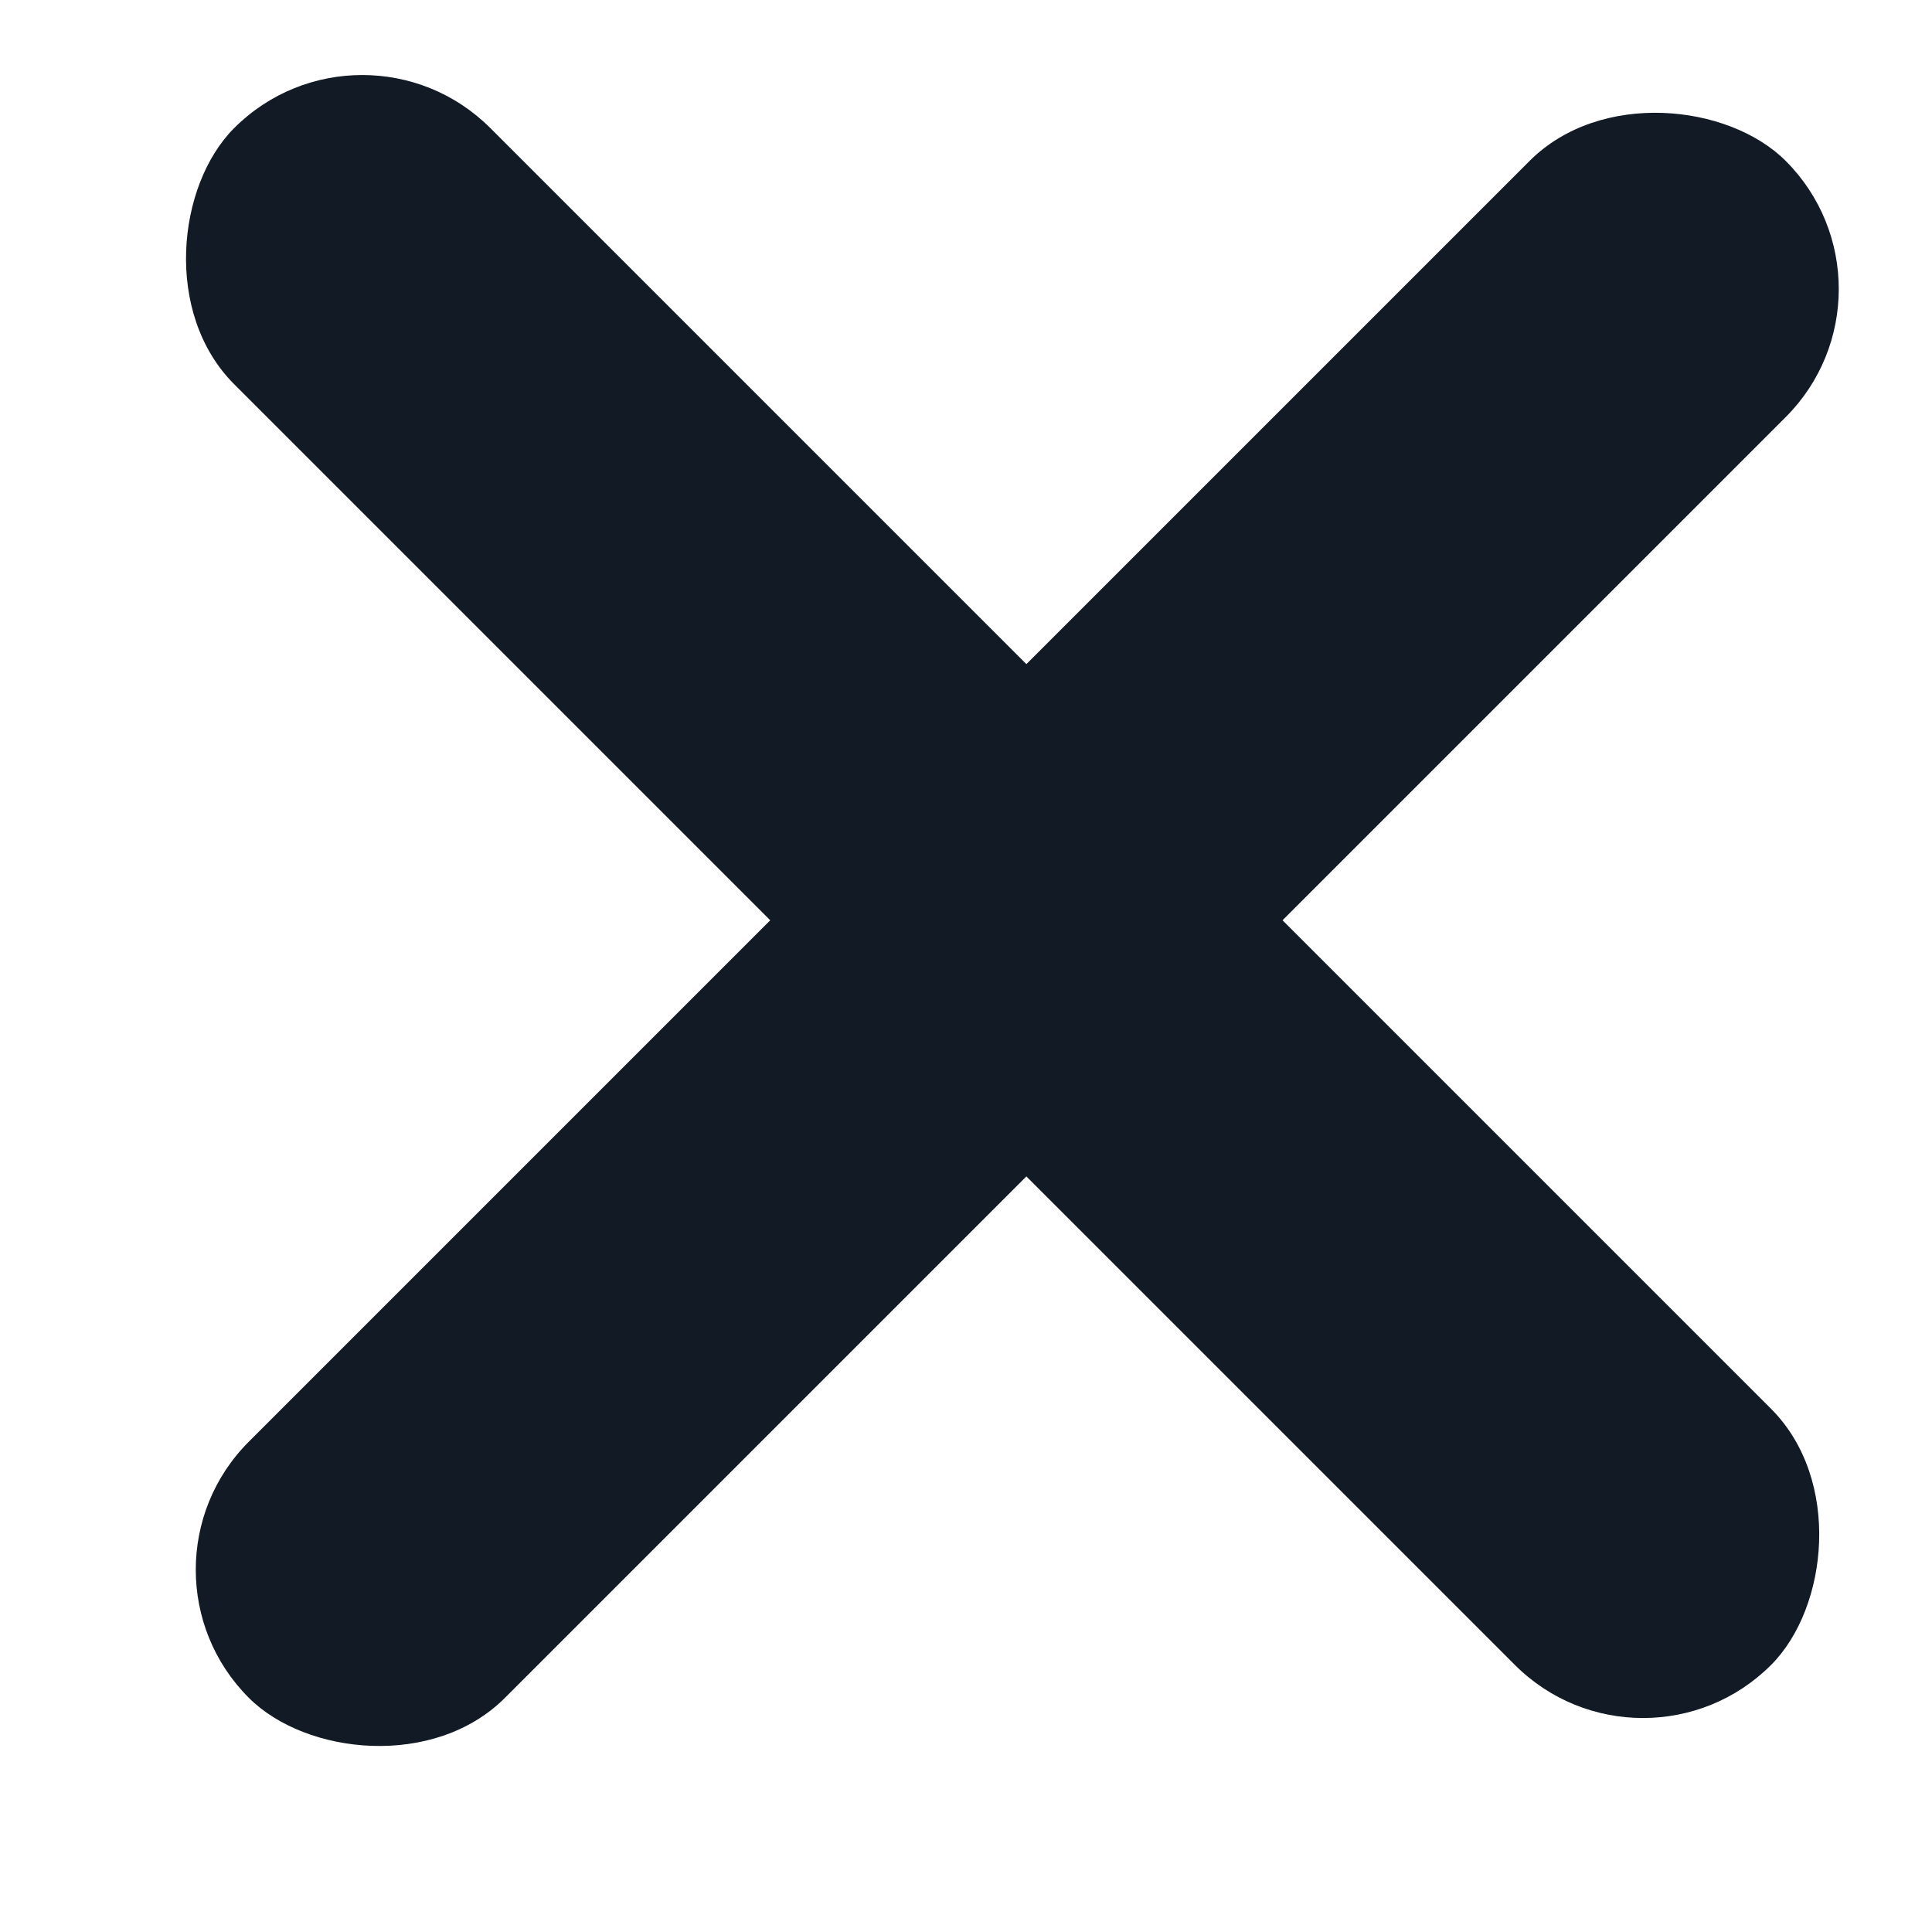
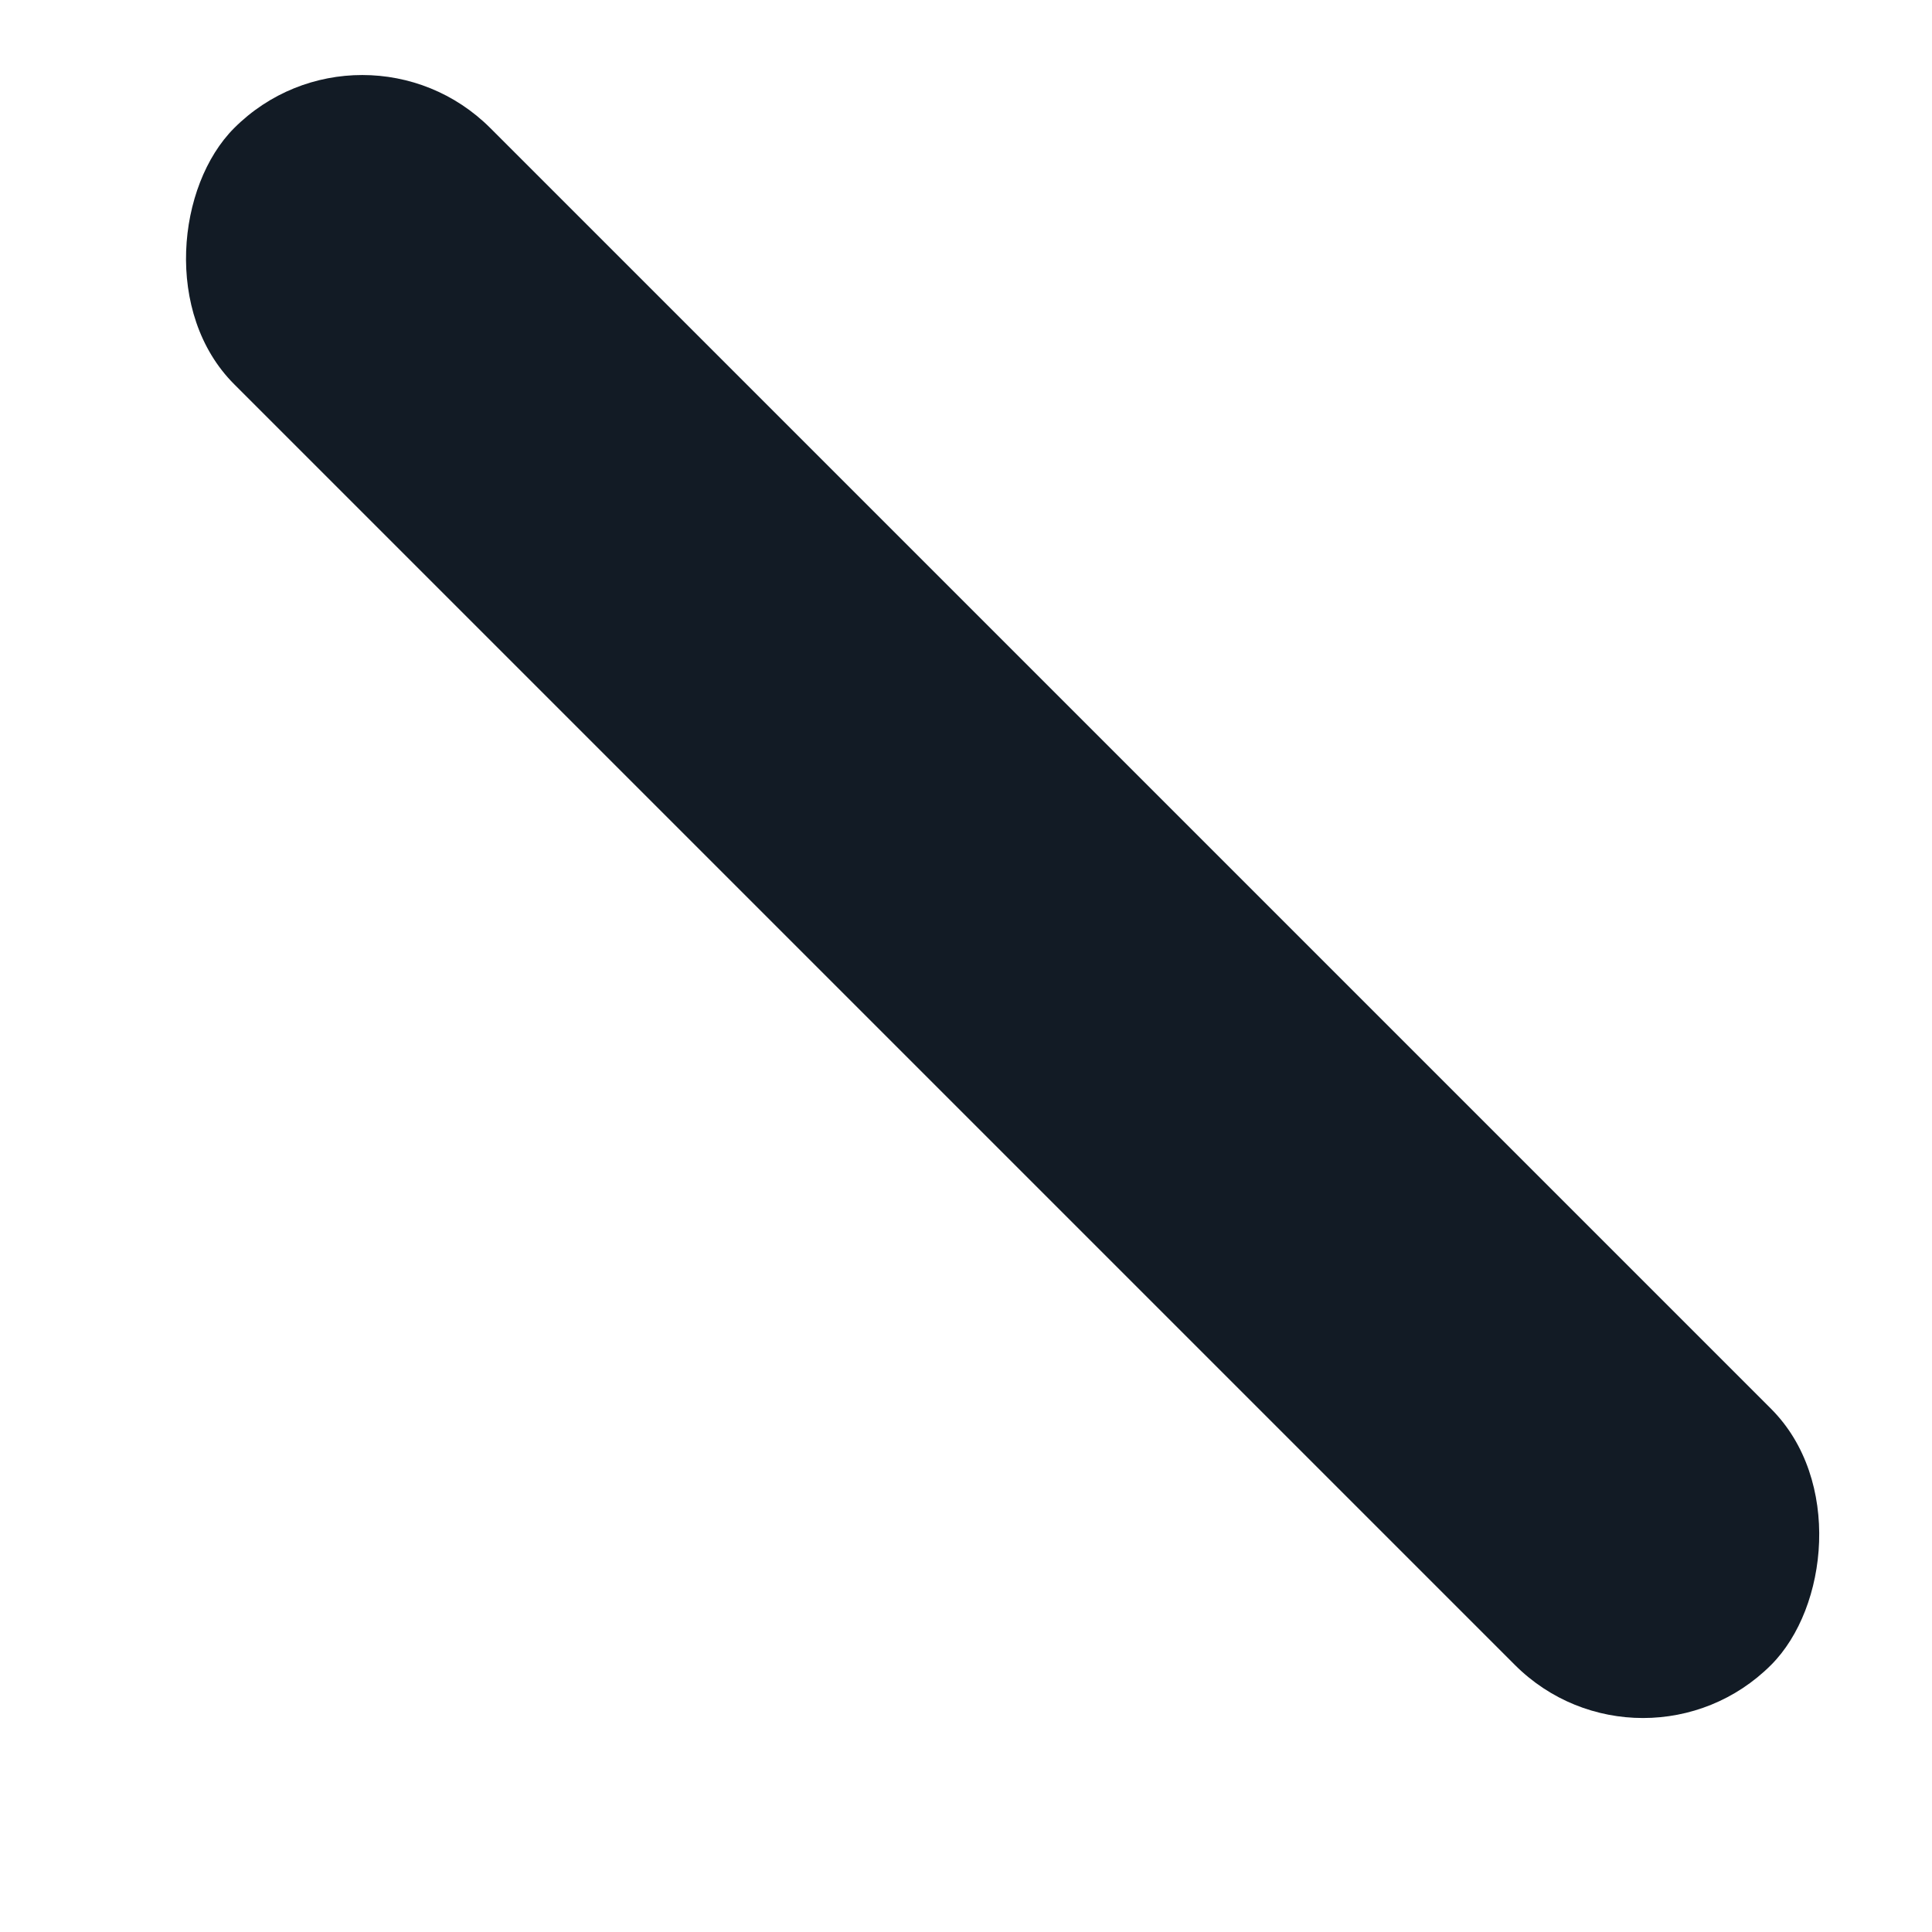
<svg xmlns="http://www.w3.org/2000/svg" width="16" height="16" viewBox="0 0 16 16" fill="none">
  <rect x="3" width="18" height="3" rx="1.5" transform="rotate(45 3 0)" fill="#121B25" />
-   <rect x="1" y="13" width="18" height="3" rx="1.5" transform="rotate(-45 1 13)" fill="#121B25" />
</svg>